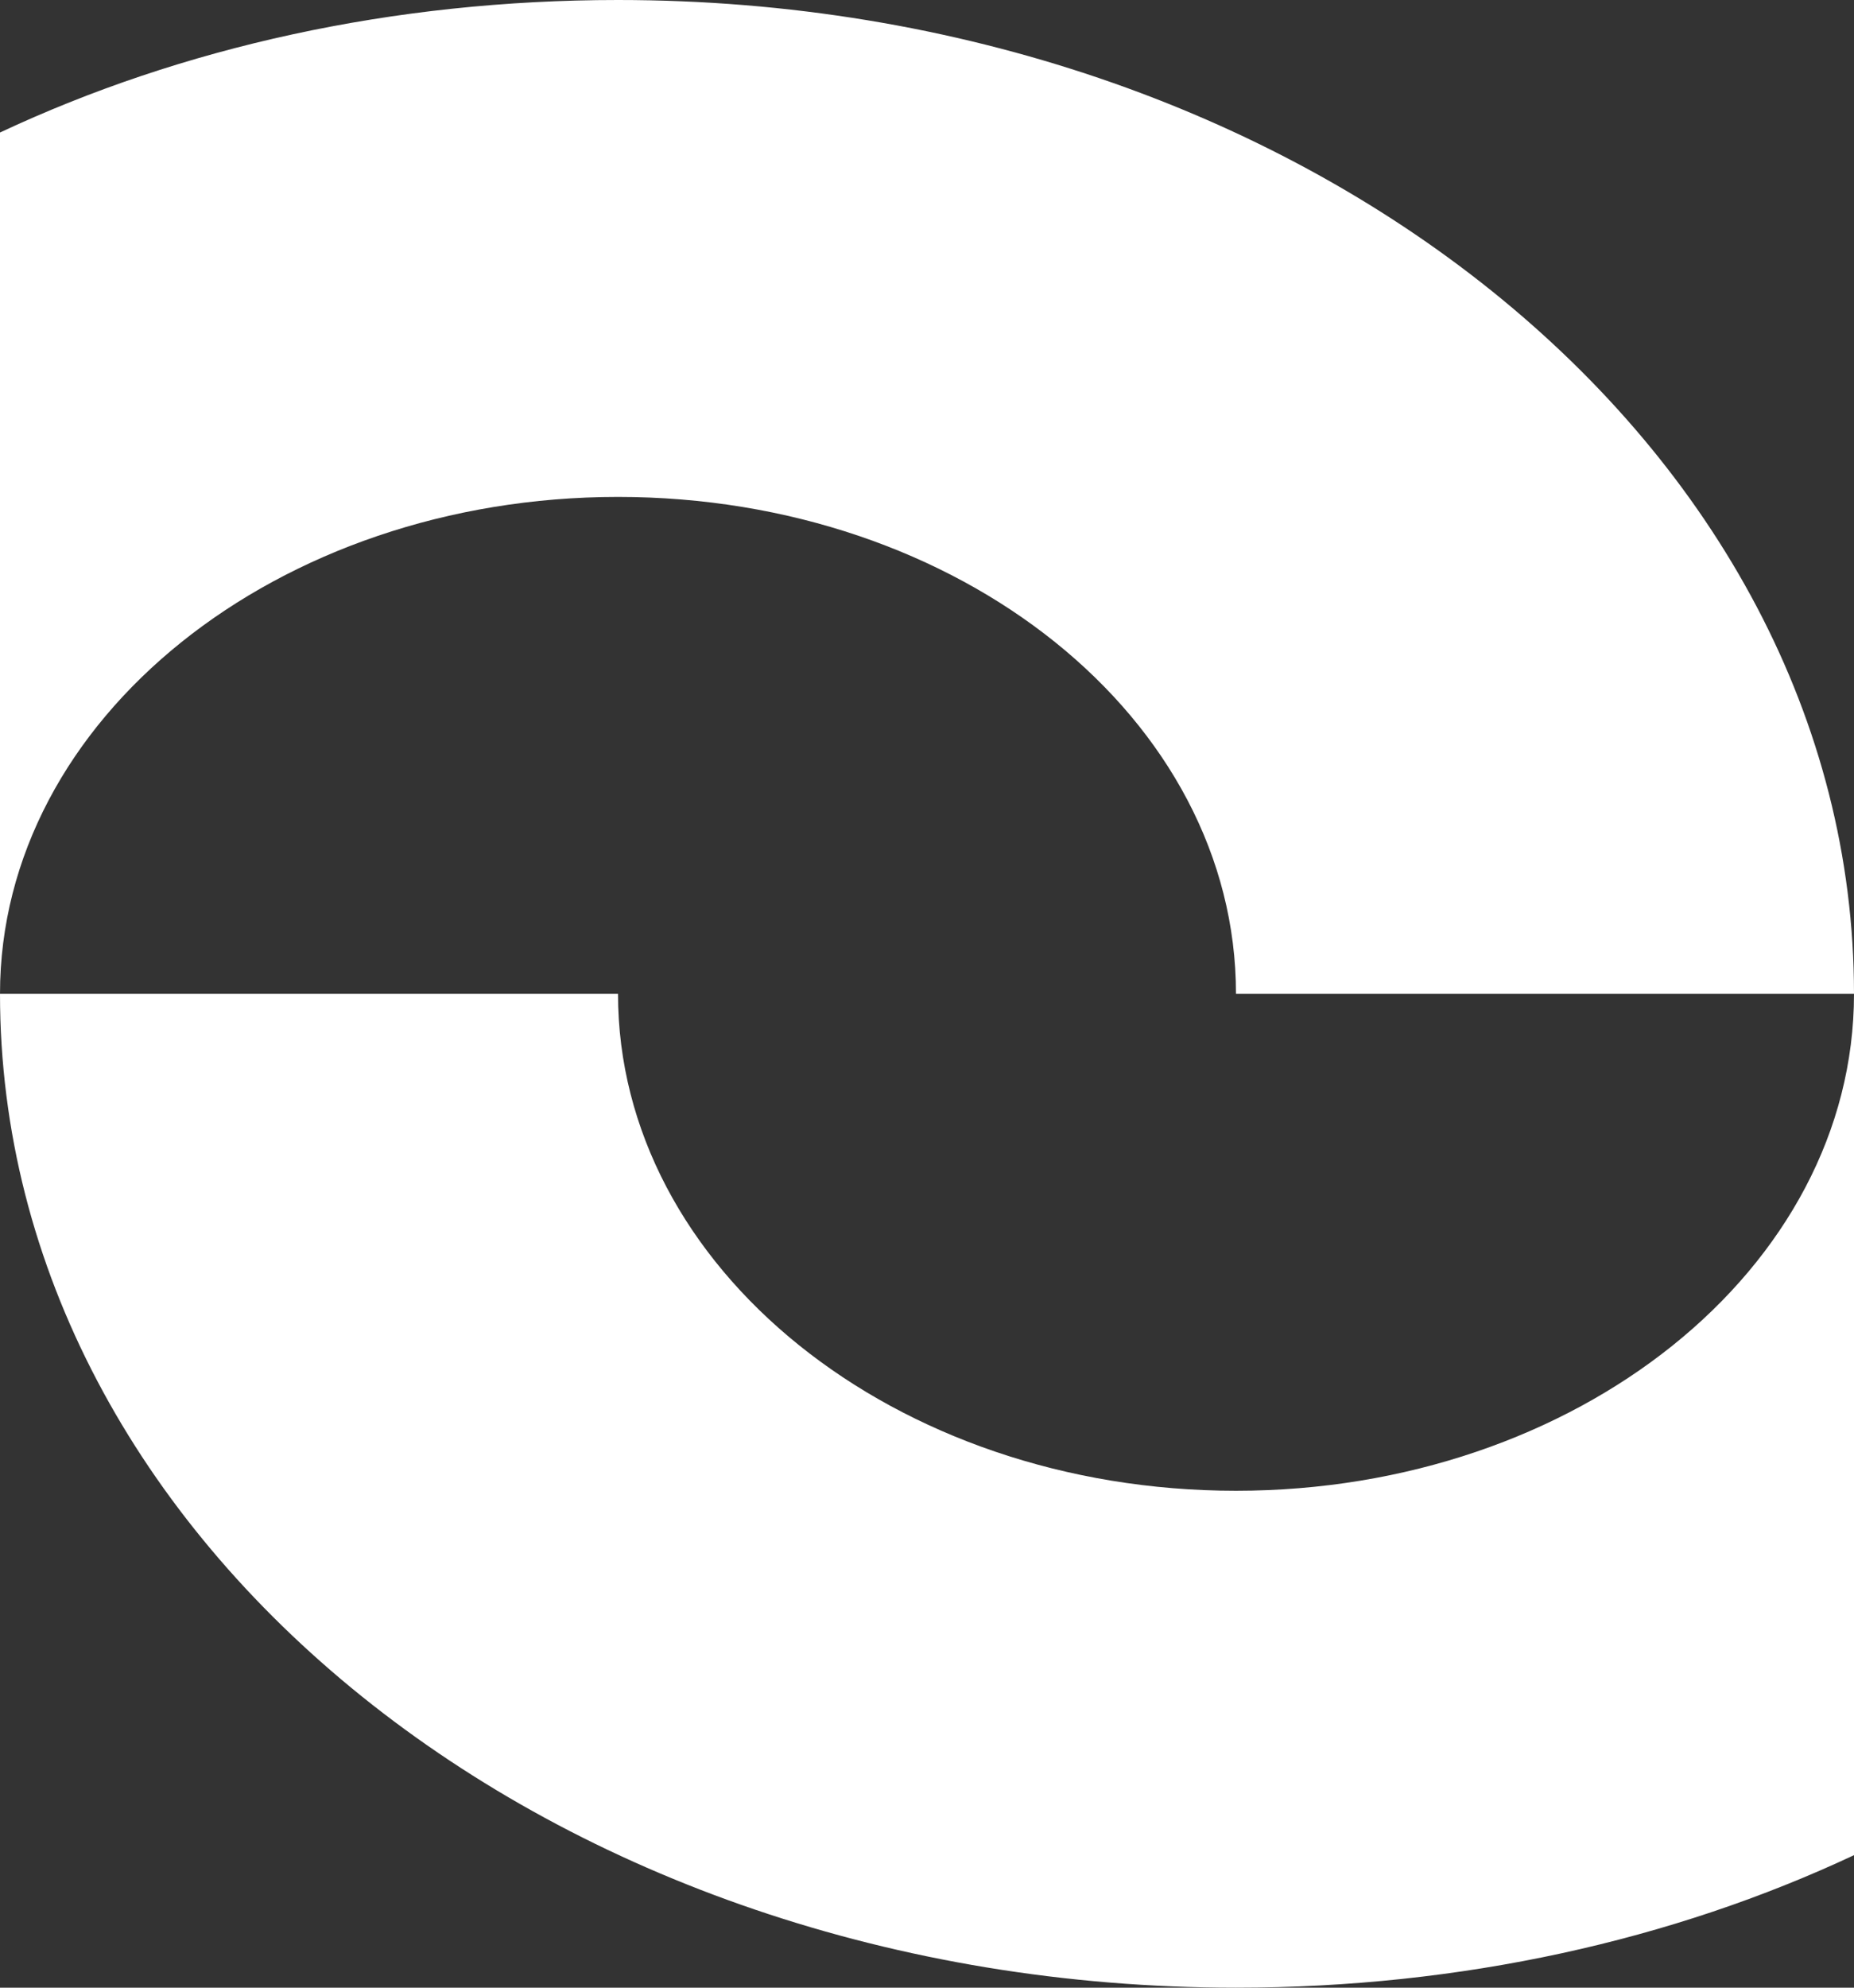
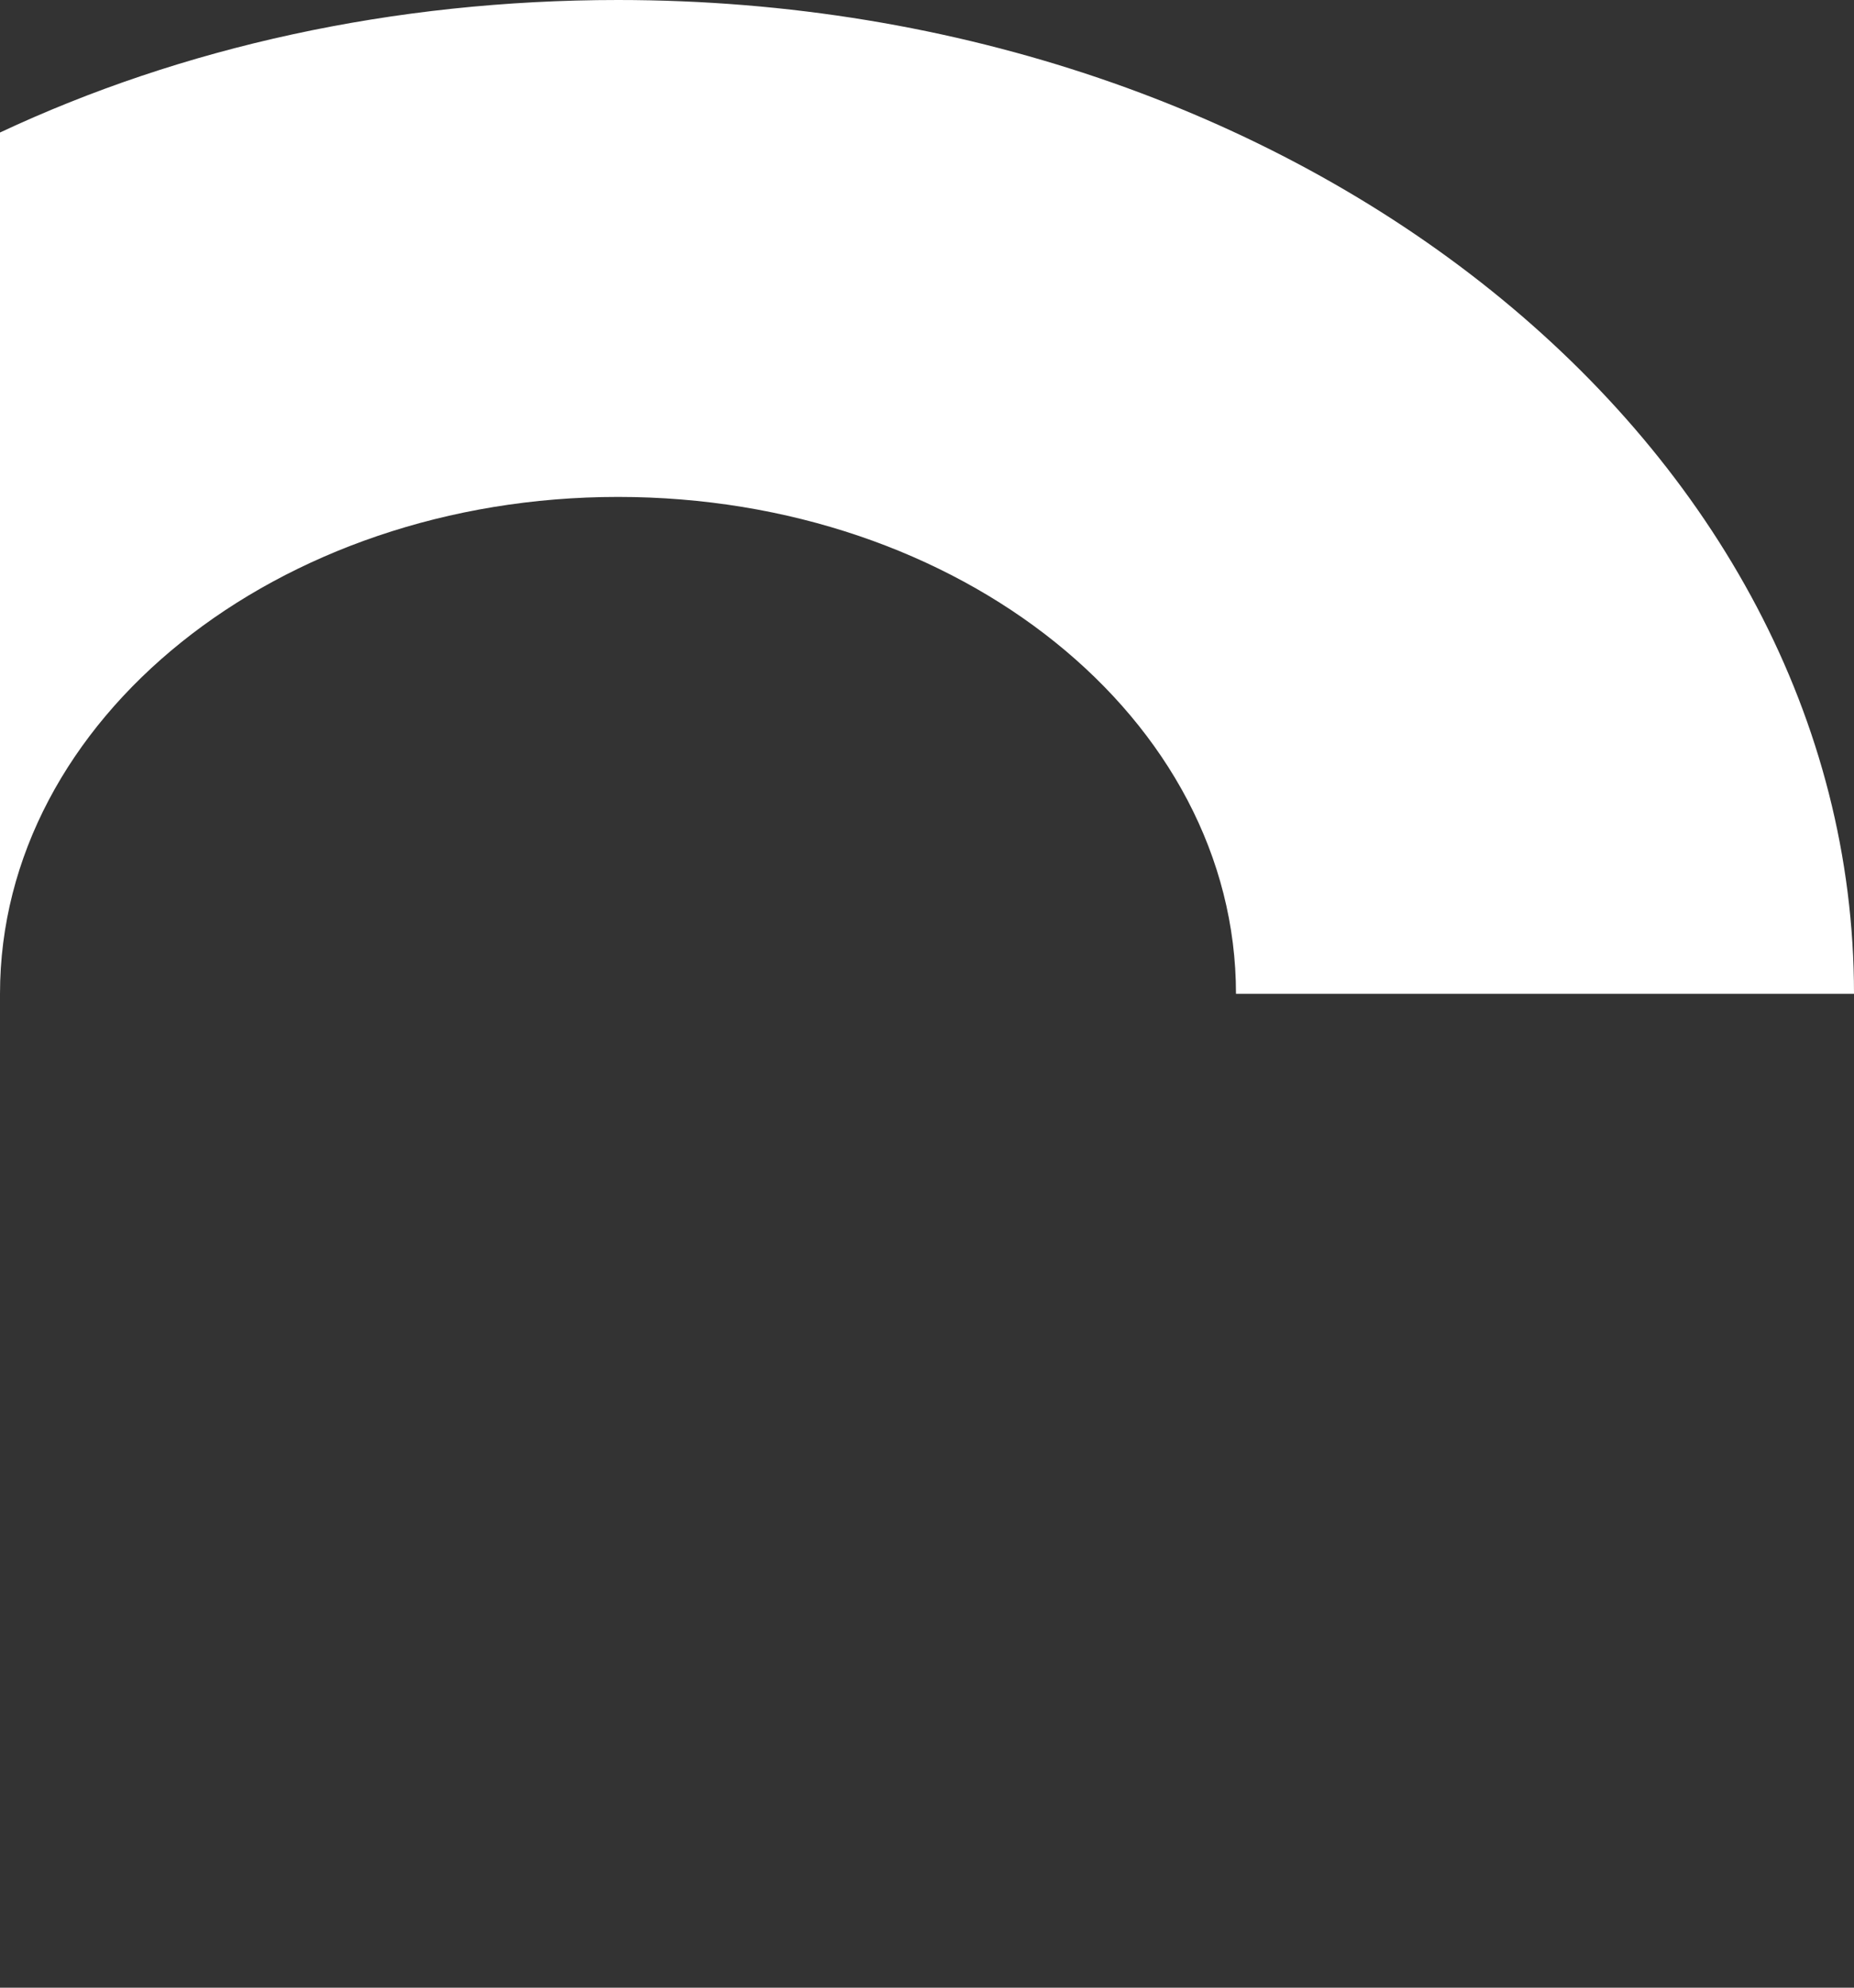
<svg xmlns="http://www.w3.org/2000/svg" width="56" height="60" viewBox="0 0 56 60" fill="none">
  <rect x="0" y="0" width="56" height="60" fill="#333333" stroke="none" />
  <path d="M18.667 15C8.379 15 0 21.7 0 30V4C5.476 1.433 11.864 0 18.667 0C39.283 0 56 13.433 56 30H37.333C37.333 21.7 28.996 15 18.667 15Z" fill="white" />
-   <path d="M37.333 45C47.621 45 56 38.3 56 30V56C50.524 58.567 44.136 60 37.333 60C16.717 60 0 46.567 0 30H18.667C18.667 38.267 27.004 45 37.333 45Z" fill="white" />
</svg>